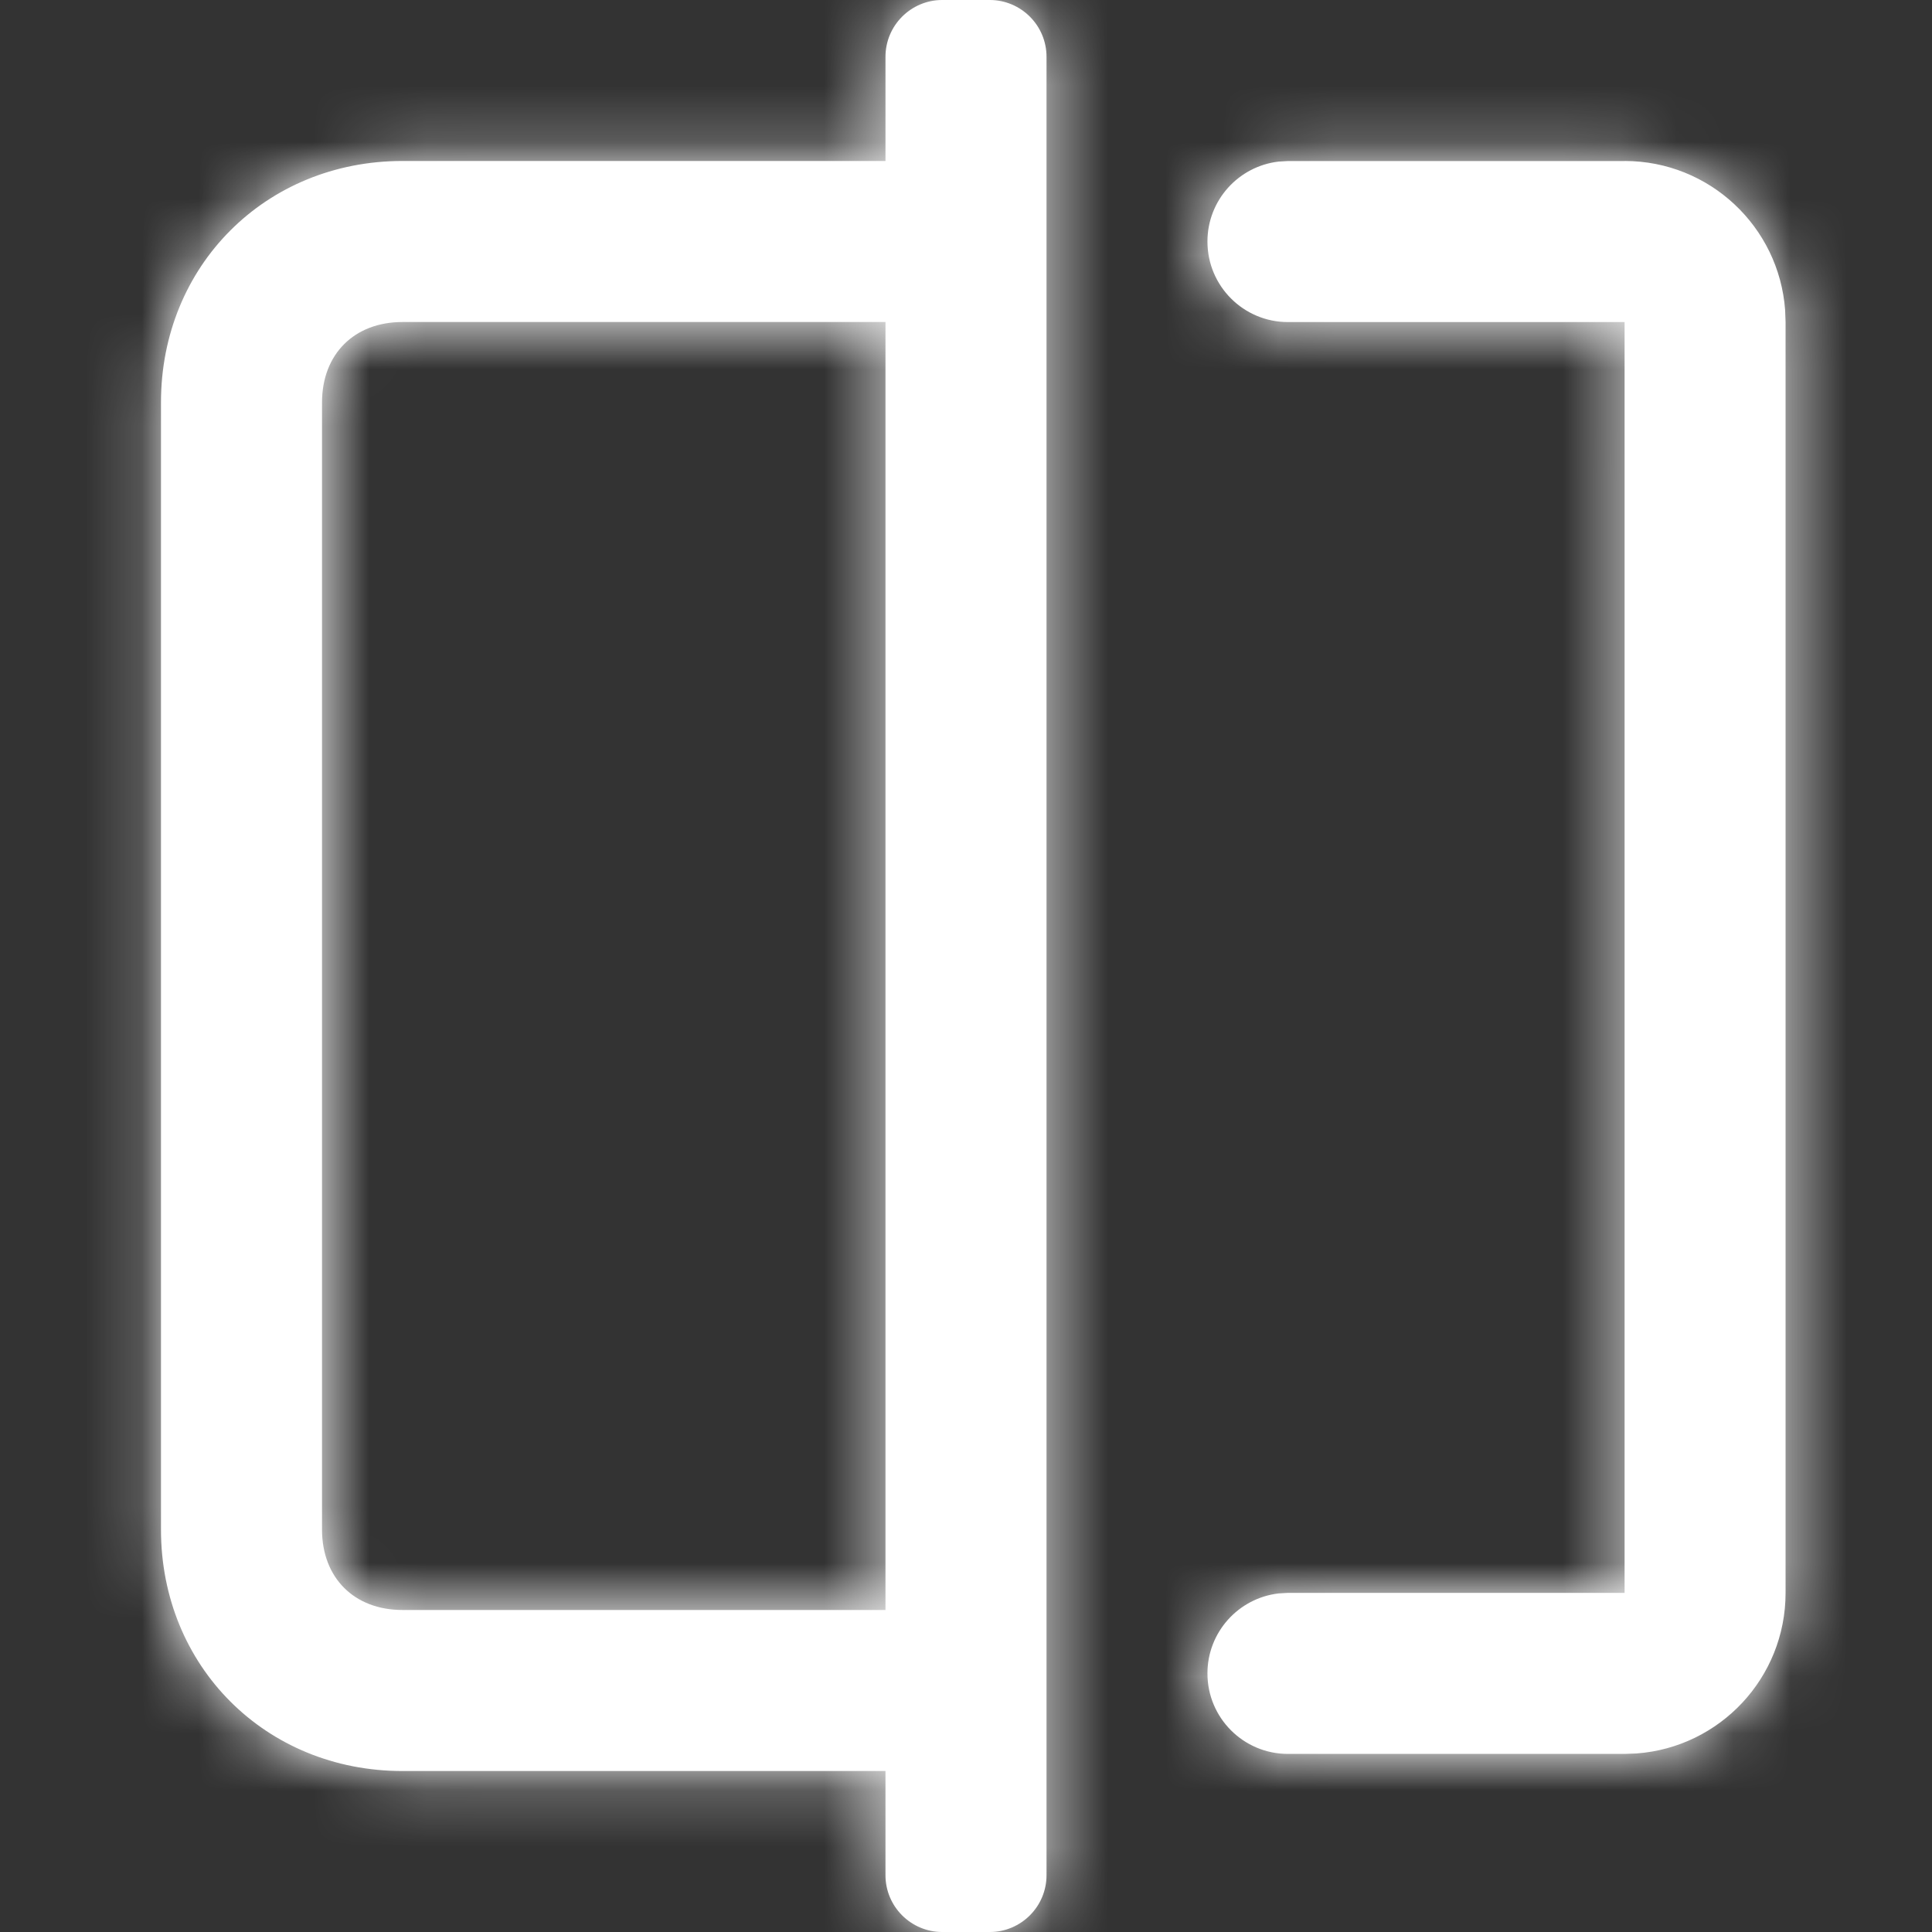
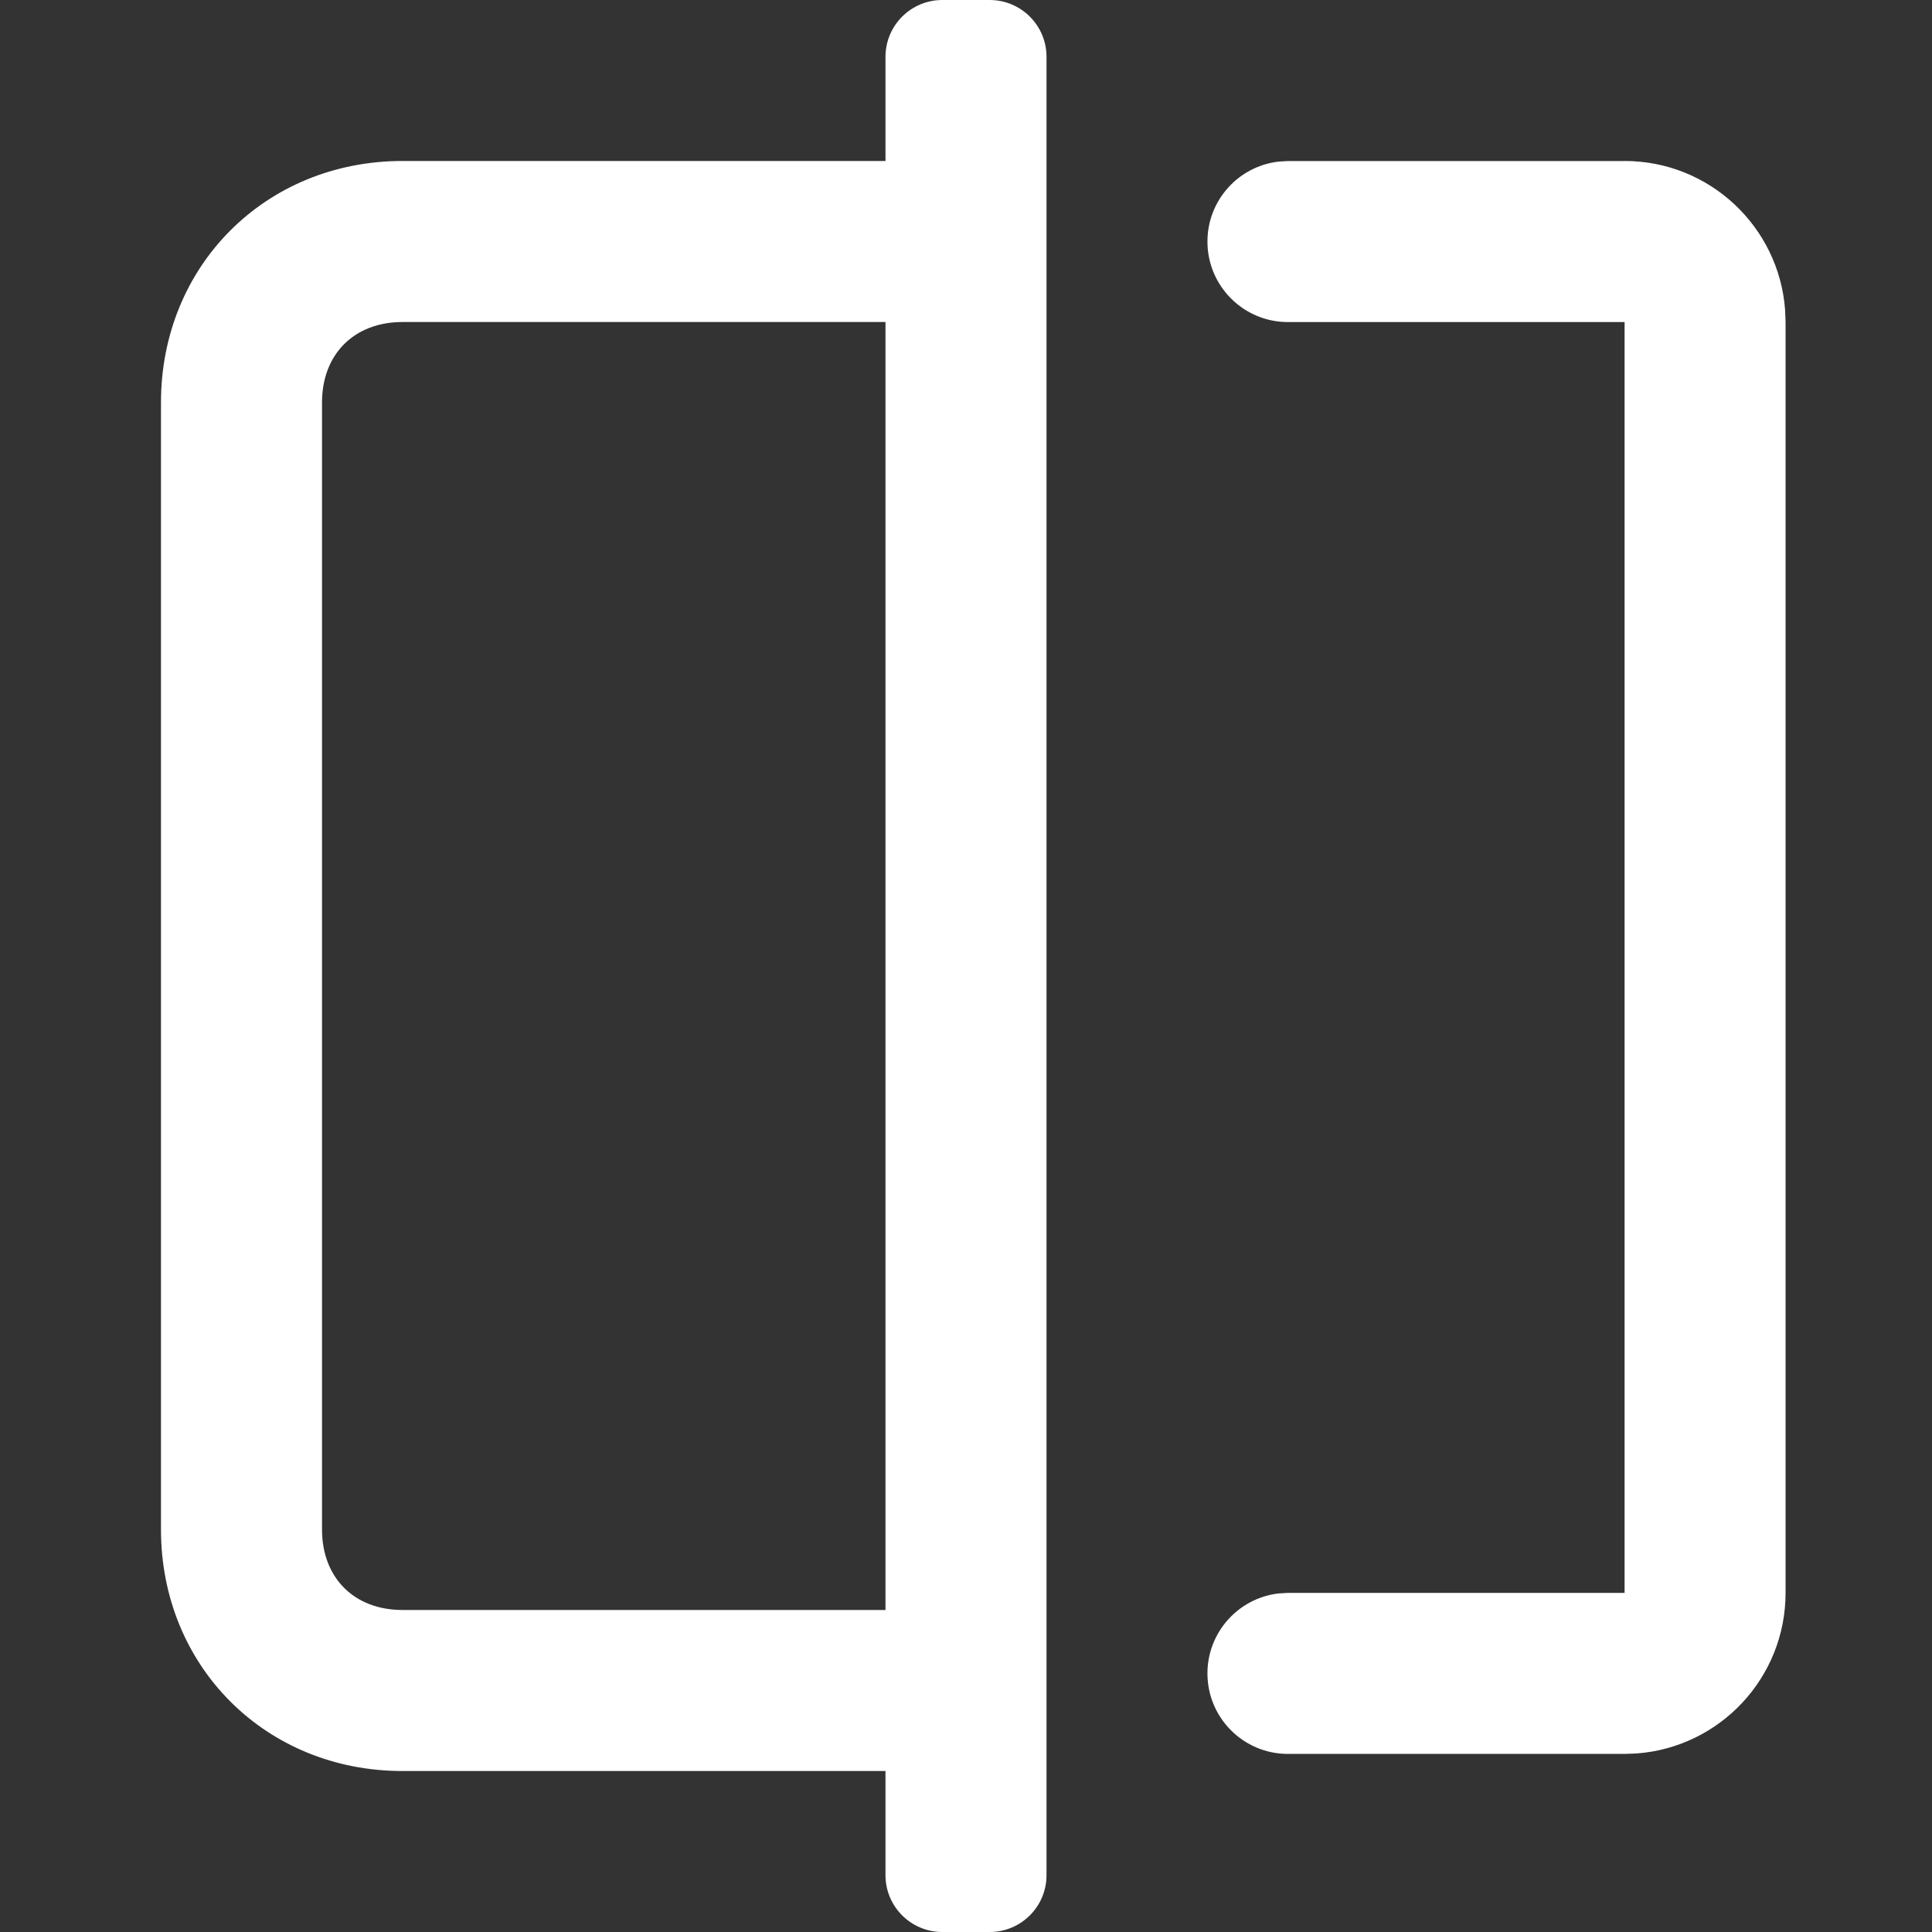
<svg xmlns="http://www.w3.org/2000/svg" xmlns:xlink="http://www.w3.org/1999/xlink" width="34" height="34" viewBox="0 0 34 34">
  <rect x="0" y="0" width="34" height="34" fill="#333333" stroke="none" />
  <defs>
    <path id="prefix__a" d="M13.583 2.833h-8.5c-2.408 0-4.25 1.842-4.25 4.25v19.834c0 2.408 1.842 4.25 4.25 4.25h8.5V2.833zM15.417 0c.552 0 1 .448 1 1v32c0 .552-.448 1-1 1h-.834c-.552 0-1-.448-1-1v-4.667h-8.5c-.85 0-1.416-.566-1.416-1.416V7.083c0-.85.566-1.416 1.416-1.416h8.5V1c0-.552.448-1 1-1h.834zM26.59 2.833c1.493 0 2.717 1.156 2.825 2.622l.008.212v22.366c0 1.493-1.156 2.717-2.622 2.825l-.211.008h-5.924c-.783 0-1.417-.634-1.417-1.417 0-.726.547-1.325 1.251-1.407l.166-.01h5.924V5.668h-5.924c-.783 0-1.417-.635-1.417-1.417 0-.727.547-1.325 1.251-1.407l.166-.01h5.924z" />
  </defs>
  <g fill="none" fill-rule="evenodd" transform="translate(2)">
    <mask id="prefix__b" fill="#fff">
      <use xlink:href="#prefix__a" />
    </mask>
    <use fill="#fff" fill-rule="nonzero" xlink:href="#prefix__a" />
    <g fill="#FFF" mask="url(#prefix__b)">
-       <path d="M0 0H34V34H0z" transform="translate(-2)" />
-     </g>
+       </g>
  </g>
</svg>